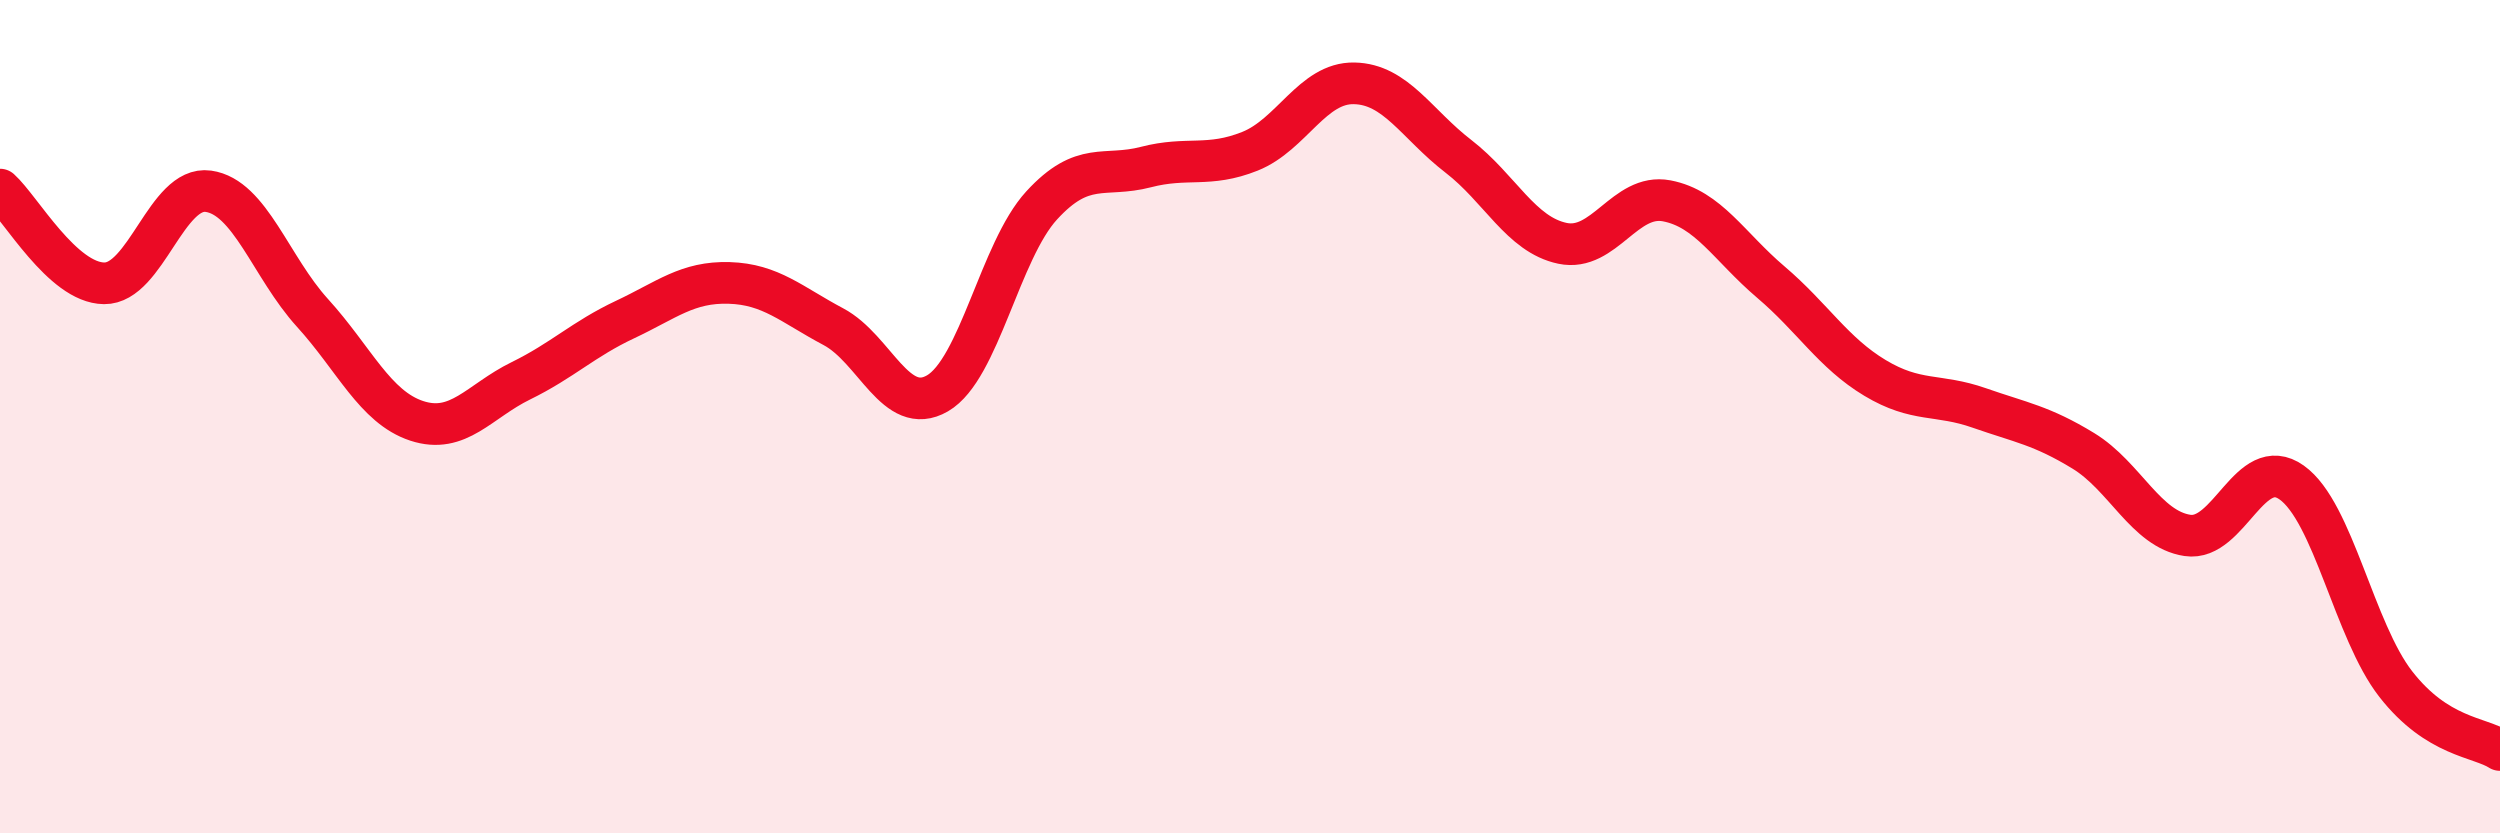
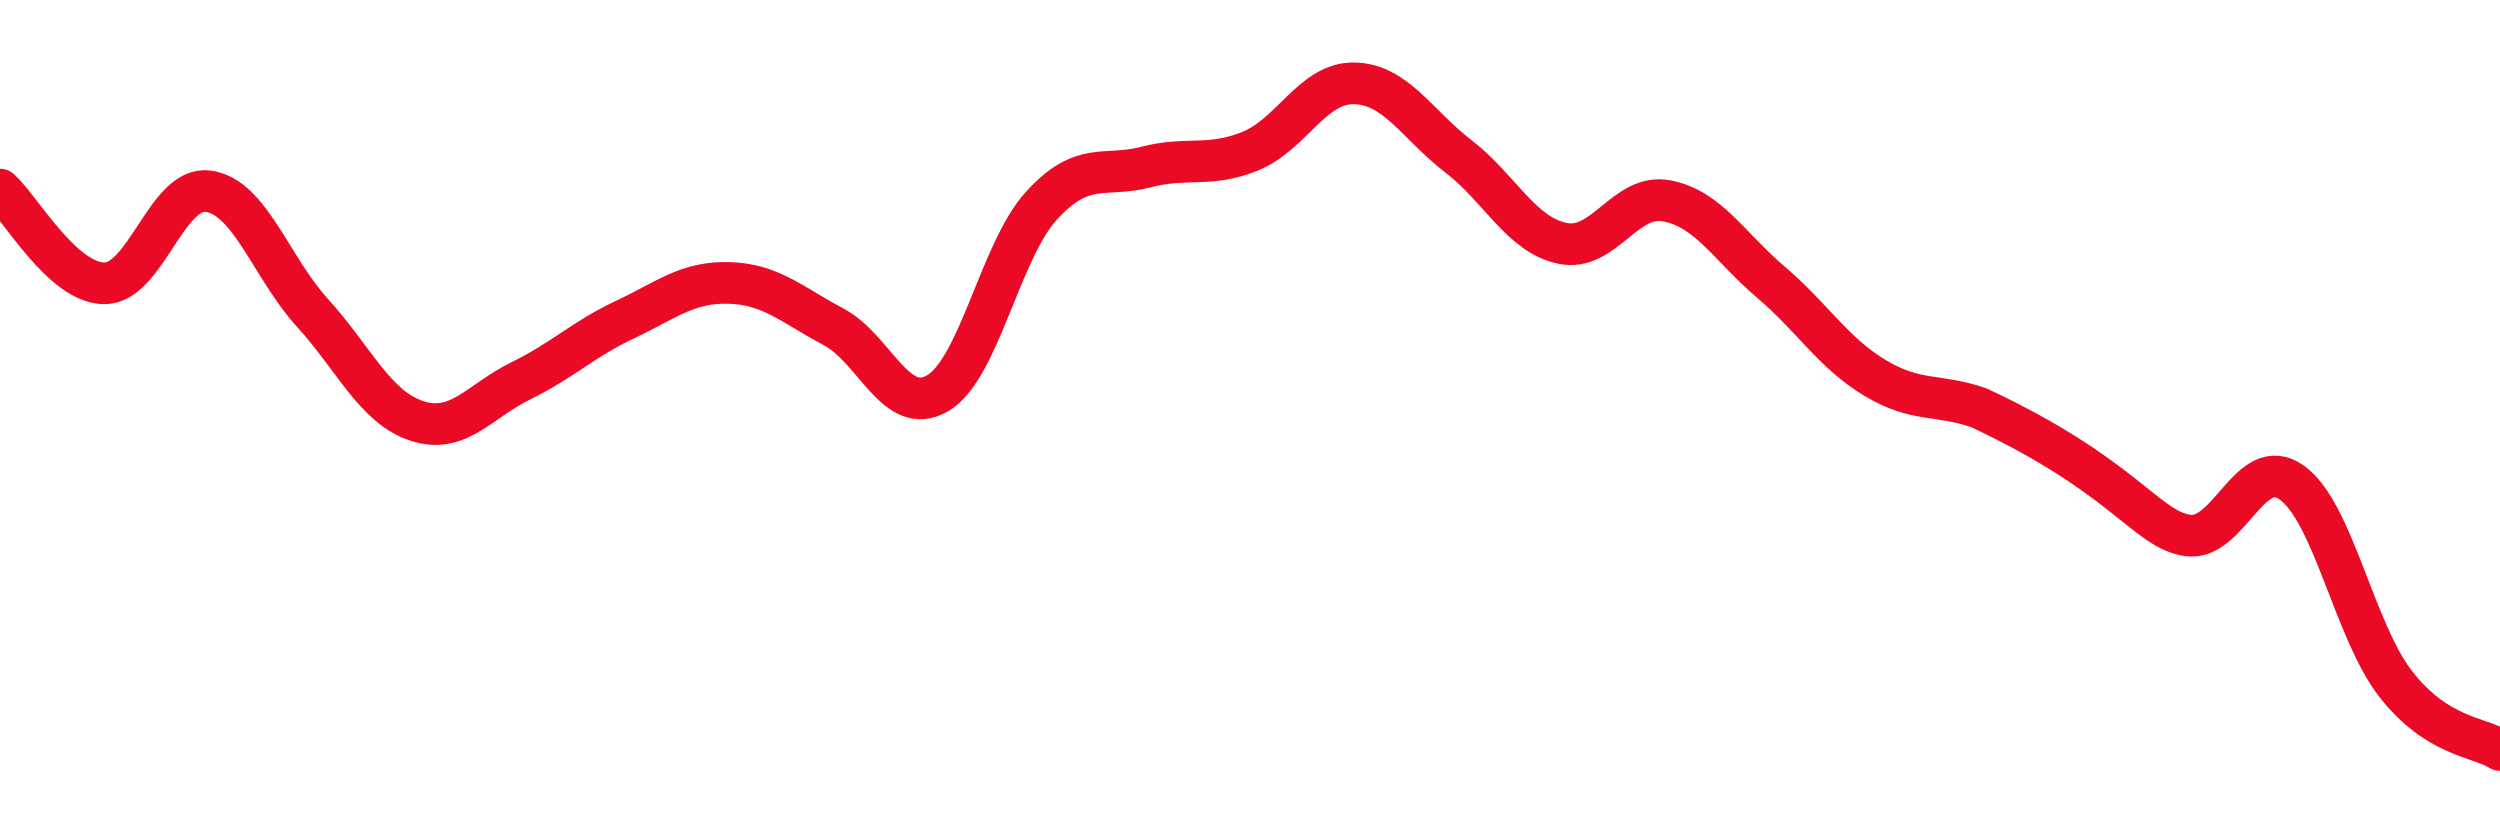
<svg xmlns="http://www.w3.org/2000/svg" width="60" height="20" viewBox="0 0 60 20">
-   <path d="M 0,4.55 C 0.5,5 1.5,6.79 2.5,6.8 C 3.5,6.81 4,4.45 5,4.59 C 6,4.73 6.5,6.41 7.5,7.51 C 8.5,8.61 9,9.77 10,10.1 C 11,10.43 11.5,9.63 12.5,9.14 C 13.5,8.65 14,8.14 15,7.67 C 16,7.2 16.5,6.76 17.5,6.79 C 18.5,6.82 19,7.31 20,7.84 C 21,8.37 21.5,10.02 22.5,9.44 C 23.5,8.86 24,6.02 25,4.93 C 26,3.84 26.5,4.27 27.5,4.01 C 28.5,3.75 29,4.03 30,3.63 C 31,3.23 31.5,1.98 32.5,2 C 33.5,2.02 34,2.98 35,3.75 C 36,4.52 36.5,5.63 37.5,5.84 C 38.5,6.05 39,4.63 40,4.82 C 41,5.01 41.5,5.92 42.5,6.77 C 43.5,7.62 44,8.47 45,9.07 C 46,9.67 46.5,9.44 47.5,9.79 C 48.5,10.14 49,10.21 50,10.82 C 51,11.43 51.5,12.7 52.5,12.85 C 53.5,13 54,10.87 55,11.58 C 56,12.29 56.5,15.14 57.5,16.42 C 58.5,17.7 59.5,17.68 60,18L60 20L0 20Z" fill="#EB0A25" opacity="0.1" stroke-linecap="round" stroke-linejoin="round" />
-   <path d="M 0,4.55 C 0.5,5 1.5,6.79 2.5,6.8 C 3.5,6.81 4,4.45 5,4.59 C 6,4.73 6.5,6.41 7.5,7.51 C 8.5,8.61 9,9.77 10,10.1 C 11,10.43 11.5,9.63 12.5,9.14 C 13.5,8.65 14,8.14 15,7.67 C 16,7.2 16.5,6.76 17.5,6.79 C 18.5,6.82 19,7.31 20,7.84 C 21,8.37 21.5,10.02 22.5,9.44 C 23.5,8.86 24,6.02 25,4.93 C 26,3.84 26.5,4.27 27.5,4.01 C 28.5,3.75 29,4.03 30,3.63 C 31,3.23 31.5,1.98 32.5,2 C 33.5,2.02 34,2.98 35,3.75 C 36,4.52 36.5,5.63 37.5,5.84 C 38.5,6.05 39,4.63 40,4.82 C 41,5.01 41.5,5.92 42.5,6.77 C 43.5,7.62 44,8.47 45,9.07 C 46,9.67 46.5,9.44 47.5,9.79 C 48.5,10.14 49,10.21 50,10.82 C 51,11.43 51.5,12.7 52.5,12.85 C 53.5,13 54,10.87 55,11.58 C 56,12.29 56.5,15.14 57.5,16.42 C 58.5,17.7 59.5,17.68 60,18" stroke="#EB0A25" stroke-width="1" fill="none" stroke-linecap="round" stroke-linejoin="round" />
+   <path d="M 0,4.55 C 0.5,5 1.5,6.79 2.5,6.8 C 3.5,6.81 4,4.45 5,4.59 C 6,4.73 6.5,6.41 7.5,7.51 C 8.5,8.61 9,9.77 10,10.1 C 11,10.43 11.5,9.63 12.5,9.14 C 13.5,8.65 14,8.14 15,7.67 C 16,7.2 16.5,6.76 17.5,6.79 C 18.5,6.82 19,7.31 20,7.84 C 21,8.37 21.5,10.02 22.5,9.44 C 23.5,8.86 24,6.02 25,4.93 C 26,3.84 26.5,4.27 27.5,4.01 C 28.5,3.75 29,4.03 30,3.63 C 31,3.23 31.5,1.98 32.5,2 C 33.5,2.02 34,2.98 35,3.75 C 36,4.52 36.5,5.63 37.5,5.84 C 38.5,6.05 39,4.63 40,4.82 C 41,5.01 41.5,5.92 42.5,6.77 C 43.5,7.62 44,8.47 45,9.07 C 46,9.67 46.5,9.44 47.5,9.79 C 51,11.43 51.5,12.7 52.5,12.85 C 53.5,13 54,10.87 55,11.58 C 56,12.29 56.5,15.14 57.5,16.42 C 58.5,17.7 59.5,17.68 60,18" stroke="#EB0A25" stroke-width="1" fill="none" stroke-linecap="round" stroke-linejoin="round" />
</svg>